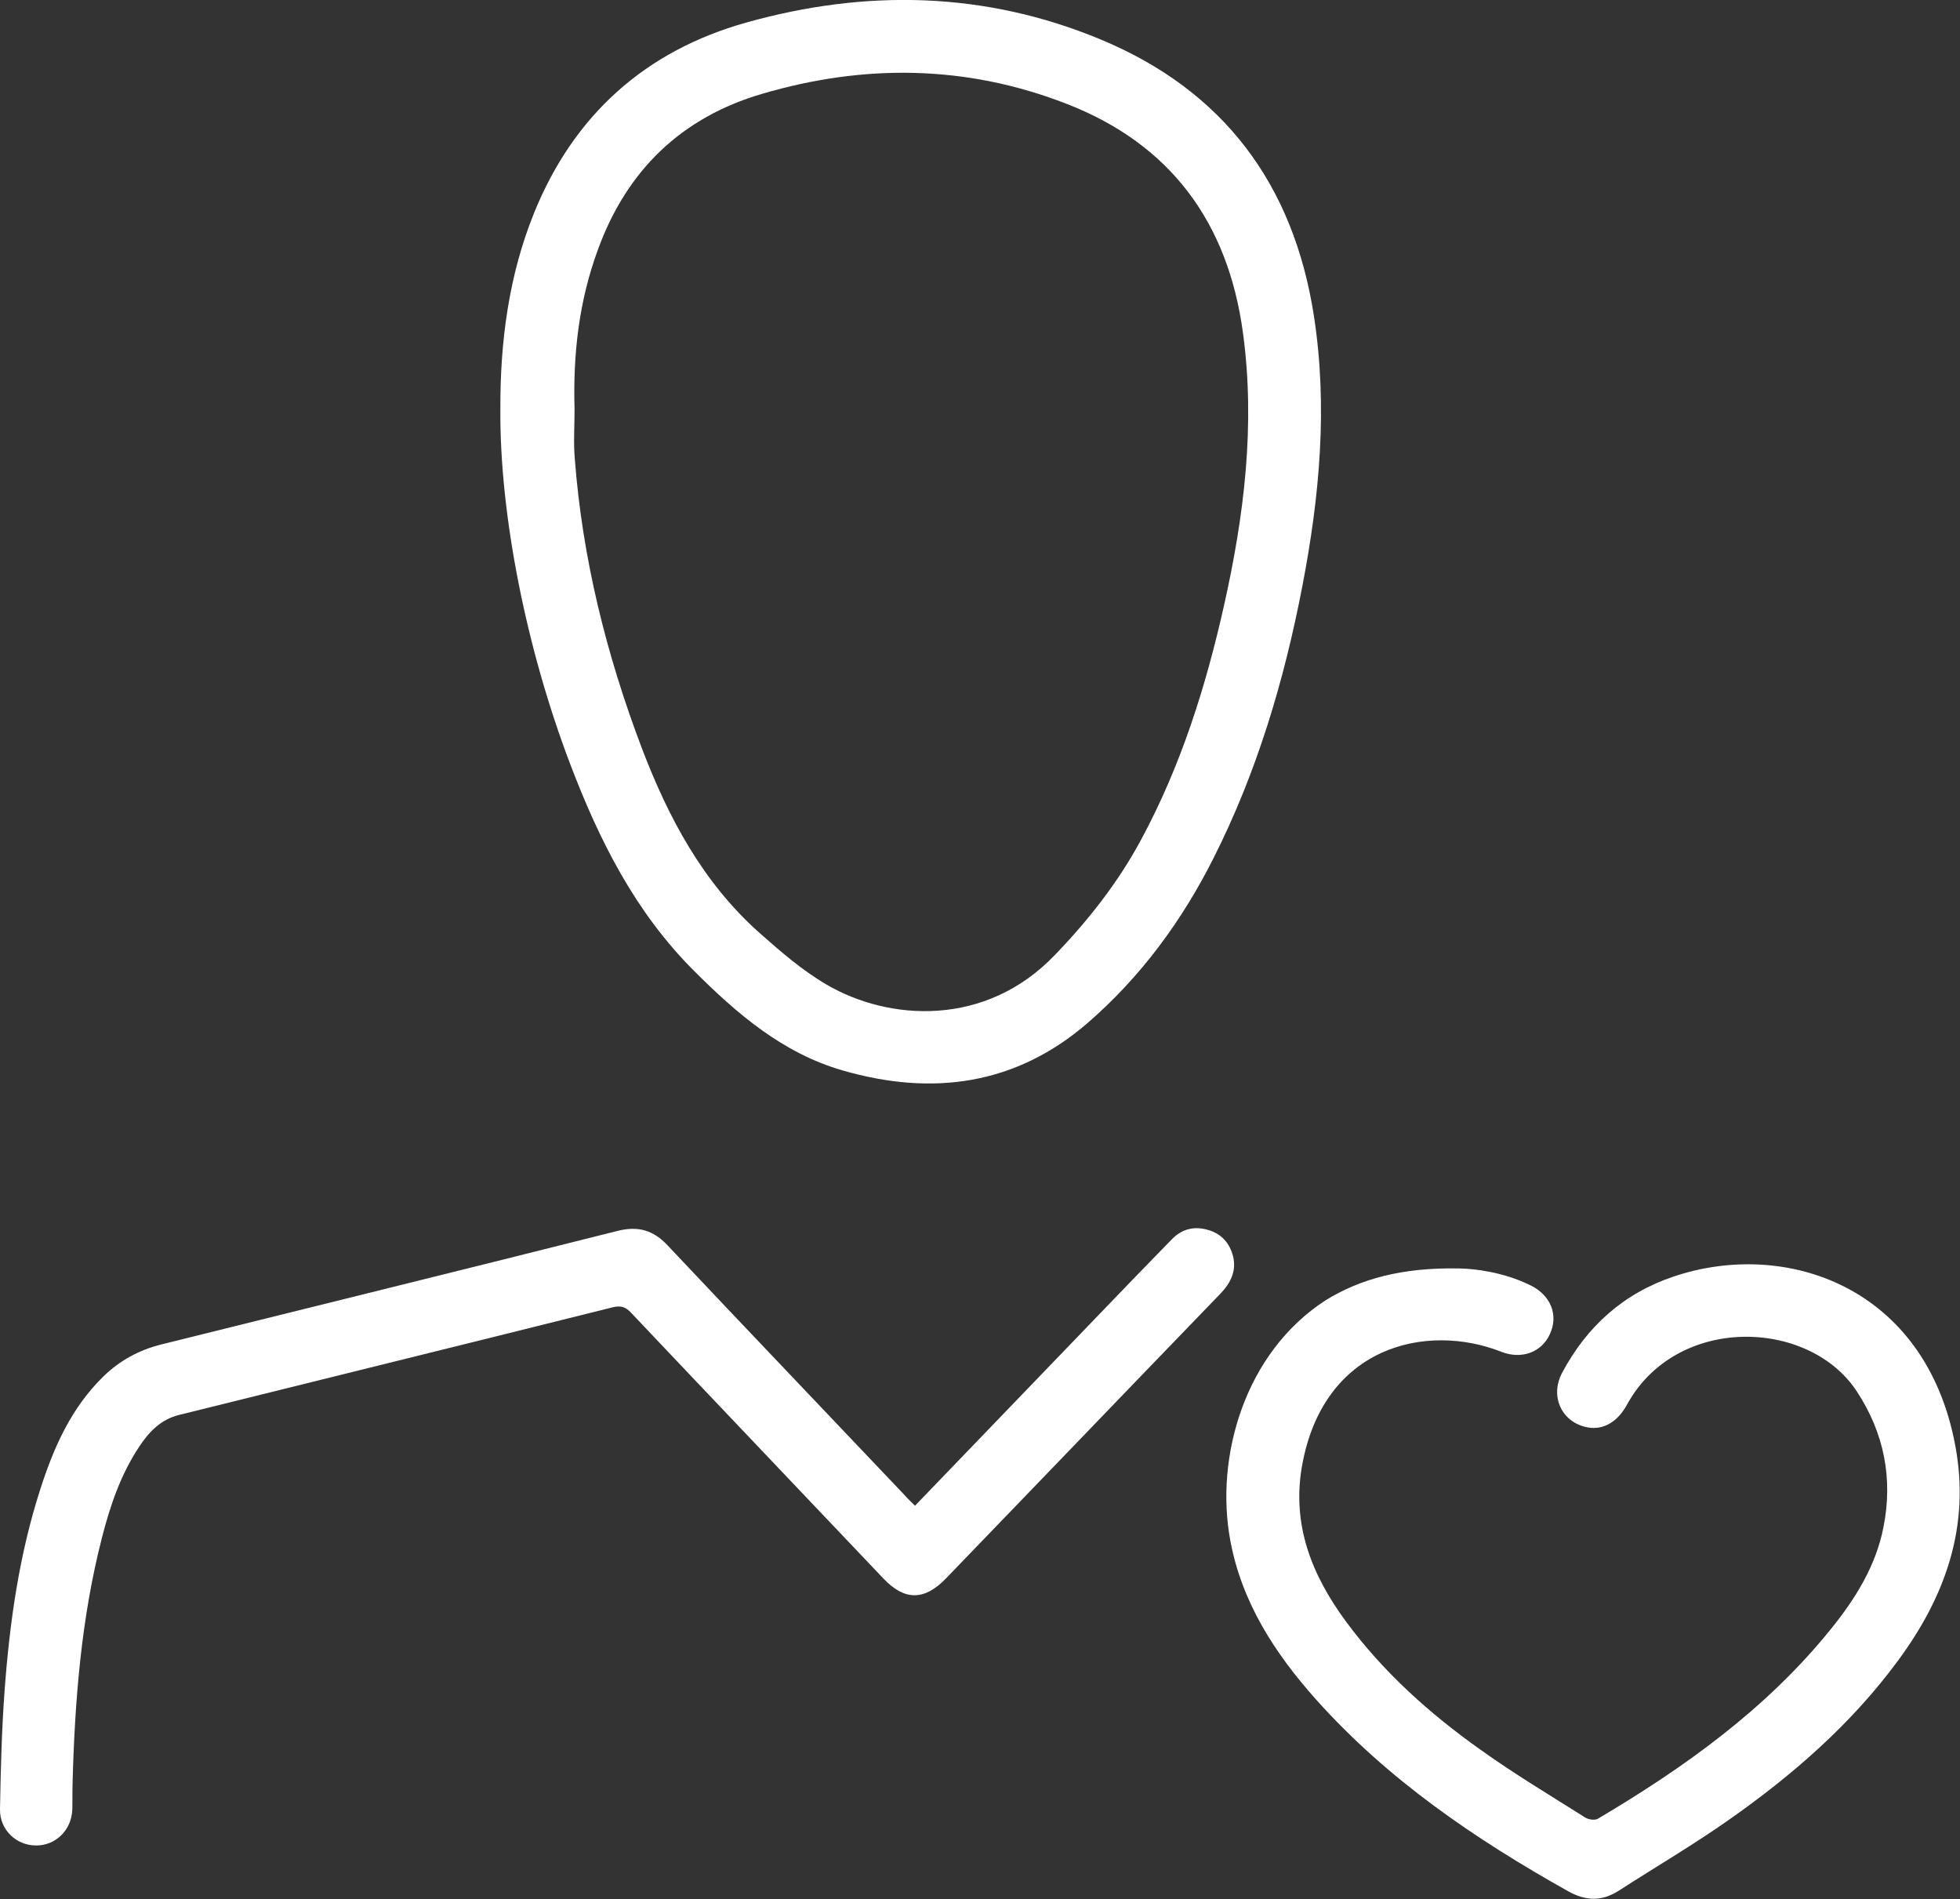
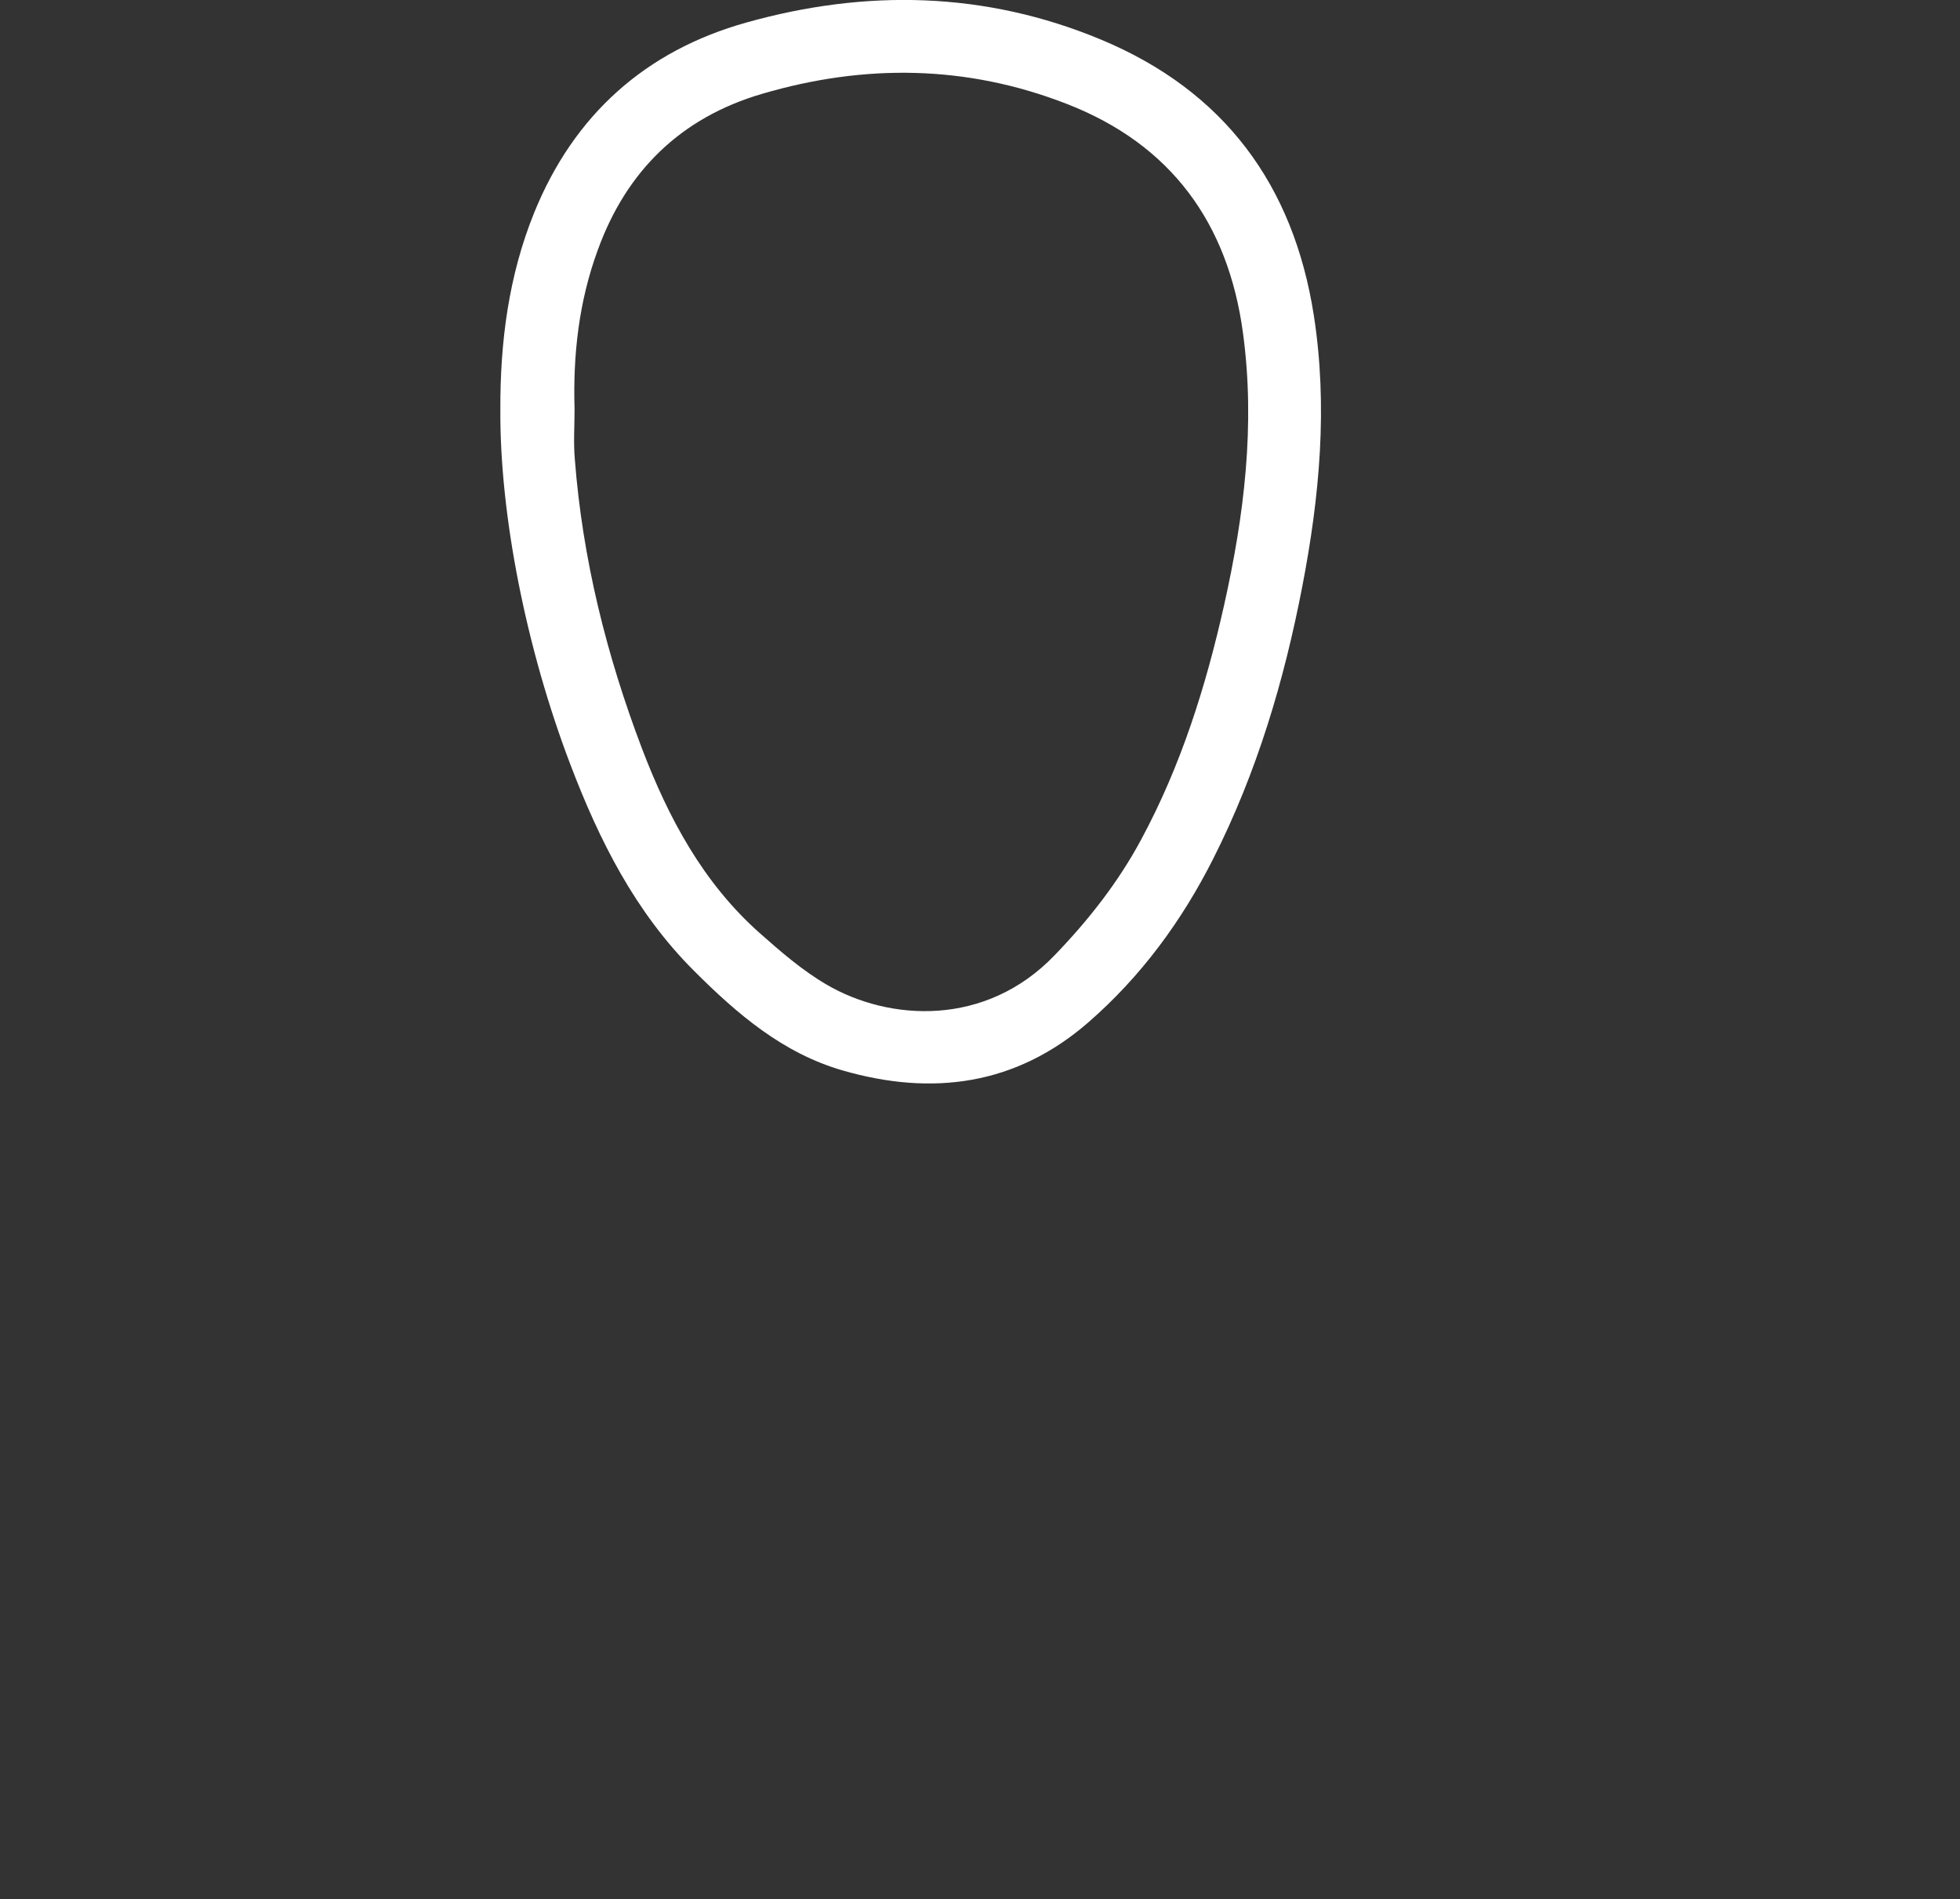
<svg xmlns="http://www.w3.org/2000/svg" id="Слой_1" x="0px" y="0px" viewBox="0 0 818.7 793.2" style="enable-background:new 0 0 818.7 793.2;" xml:space="preserve">
  <rect x="0" y="0" width="818.7" height="793.2" fill="#333333" stroke="none" />
  <style type="text/css"> .st0{fill:#FFFFFF;} </style>
  <g>
-     <path class="st0" d="M209,170.9c-0.1-28.2,3.5-55.8,14.1-82c16.6-40.9,46.5-67.7,88.7-79.5c49.9-14,99.7-13,148,7.1 c51.4,21.4,80.5,60.6,89,115.3c5.9,38,2.4,75.6-4.8,113c-7.6,39.5-19,77.8-37.2,113.8c-13.1,26-30.2,49.3-52.3,68.5 c-30.2,26.2-65.1,30.8-102.5,20c-25-7.2-44.1-23.6-62.2-41.7c-24.5-24.5-39.5-54.4-51.6-86.2C219.8,270.9,208.7,215,209,170.9z M240,170.9c0,6.9-0.5,13.9,0.1,20.8c3.2,41.7,13.2,81.8,28,120.8c11.1,29.1,25.5,56.1,49.1,77.1c8.8,7.8,17.9,15.7,28,21.6 c26.3,15.4,66.5,17.8,95.3-12.2c14.1-14.6,26.6-30.5,36.2-48.4c16.6-30.8,27-63.9,34.6-97.8c8.4-37.5,13.1-75.3,7.9-113.7 c-6.2-46-30.1-78.8-73.6-95.7c-41.8-16.3-84.5-16.8-127.3-4.2c-33.8,9.9-56.6,32.1-68.6,65.2C241.8,125.9,239.3,148.2,240,170.9z" />
-     <path class="st0" d="M609.6,529.8c6.4,0.1,18.4,1.5,29.6,7c8.5,4.1,11.9,12.4,8.2,20.4c-3.5,7.7-11.9,10.7-20.3,7.4 c-31.2-12.3-74.5-2.5-83.3,48c-4.2,24.5,4.2,45.3,18.3,64.5c15.6,21.2,35,38.6,56.3,53.7c14.1,10.1,29,19,43.7,28.3 c1.4,0.9,4.1,1.3,5.4,0.5c36.3-21.5,70.4-45.9,97.2-79.1c10.2-12.6,18.8-26.3,22-42.5c4.1-20.4,0.3-39.6-11.2-57 c-20.1-30.4-75.4-31.9-95.9,5.7c-4,7.3-9.9,10.6-16.3,9.5c-10.8-1.9-16.1-12.8-10.8-22.8c10.3-19.4,25.7-33.2,46.5-40.2 c46.8-15.8,105.2,4,117.7,70.4c6.4,33.9-4.1,63.2-23.9,90c-19.5,26.5-44,47.8-70.8,66.6c-14.8,10.4-30.5,19.6-45.7,29.4 c-7.1,4.6-13.8,4.5-21.3,0.3c-38.9-21.8-75.5-46.7-105.4-80.2c-17.1-19.2-30.9-40.4-35.7-66.3c-6.5-35,6.1-78.5,39.8-100.3 C568.1,534.2,585.6,529.3,609.6,529.8z" />
-     <path class="st0" d="M382.2,628.9c25.1-26.1,49.9-51.8,74.6-77.5c10.8-11.3,21.7-22.5,32.6-33.7c4.2-4.4,9.4-5.7,15.2-4 c5.6,1.6,9.1,5.5,10.5,11.2c1.4,6.1-1.1,11-5.3,15.4c-21.4,22.1-42.7,44.3-64.1,66.5c-16.9,17.5-33.7,35-50.6,52.5 c-9,9.3-17.2,9.3-26,0.1c-35.1-37-70.3-73.9-105.4-111c-2.3-2.5-4.3-3.2-7.7-2.4c-60.4,15.1-120.9,30-181.3,45 c-7.6,1.9-12.5,7.1-16.6,13.3c-7.7,11.6-12.1,24.6-15.5,37.9c-8.7,33.8-11.4,68.4-12.3,103.2c-0.1,3.5,0,7-0.1,10.4 c-0.3,8.6-7,15.1-15.2,15c-8.2,0-15.2-6.6-15-15.2c0.3-16.4,0.7-32.8,1.9-49.2c2.1-28.7,6.1-57.1,15-84.6 c5.6-17.4,12.9-33.9,26.4-47c6.8-6.6,14.9-11,24.2-13.3c63.5-15.8,127-31.4,190.5-47.4c8.4-2.1,14.8-0.4,20.8,6 c32.8,34.8,65.9,69.4,98.8,104.1C379,625.8,380.5,627.2,382.2,628.9z" />
+     <path class="st0" d="M209,170.9c-0.1-28.2,3.5-55.8,14.1-82c16.6-40.9,46.5-67.7,88.7-79.5c49.9-14,99.7-13,148,7.1 c51.4,21.4,80.5,60.6,89,115.3c5.9,38,2.4,75.6-4.8,113c-7.6,39.5-19,77.8-37.2,113.8c-13.1,26-30.2,49.3-52.3,68.5 c-30.2,26.2-65.1,30.8-102.5,20c-25-7.2-44.1-23.6-62.2-41.7c-24.5-24.5-39.5-54.4-51.6-86.2C219.8,270.9,208.7,215,209,170.9M240,170.9c0,6.9-0.5,13.9,0.1,20.8c3.2,41.7,13.2,81.8,28,120.8c11.1,29.1,25.5,56.1,49.1,77.1c8.8,7.8,17.9,15.7,28,21.6 c26.3,15.4,66.5,17.8,95.3-12.2c14.1-14.6,26.6-30.5,36.2-48.4c16.6-30.8,27-63.9,34.6-97.8c8.4-37.5,13.1-75.3,7.9-113.7 c-6.2-46-30.1-78.8-73.6-95.7c-41.8-16.3-84.5-16.8-127.3-4.2c-33.8,9.9-56.6,32.1-68.6,65.2C241.8,125.9,239.3,148.2,240,170.9z" />
  </g>
</svg>